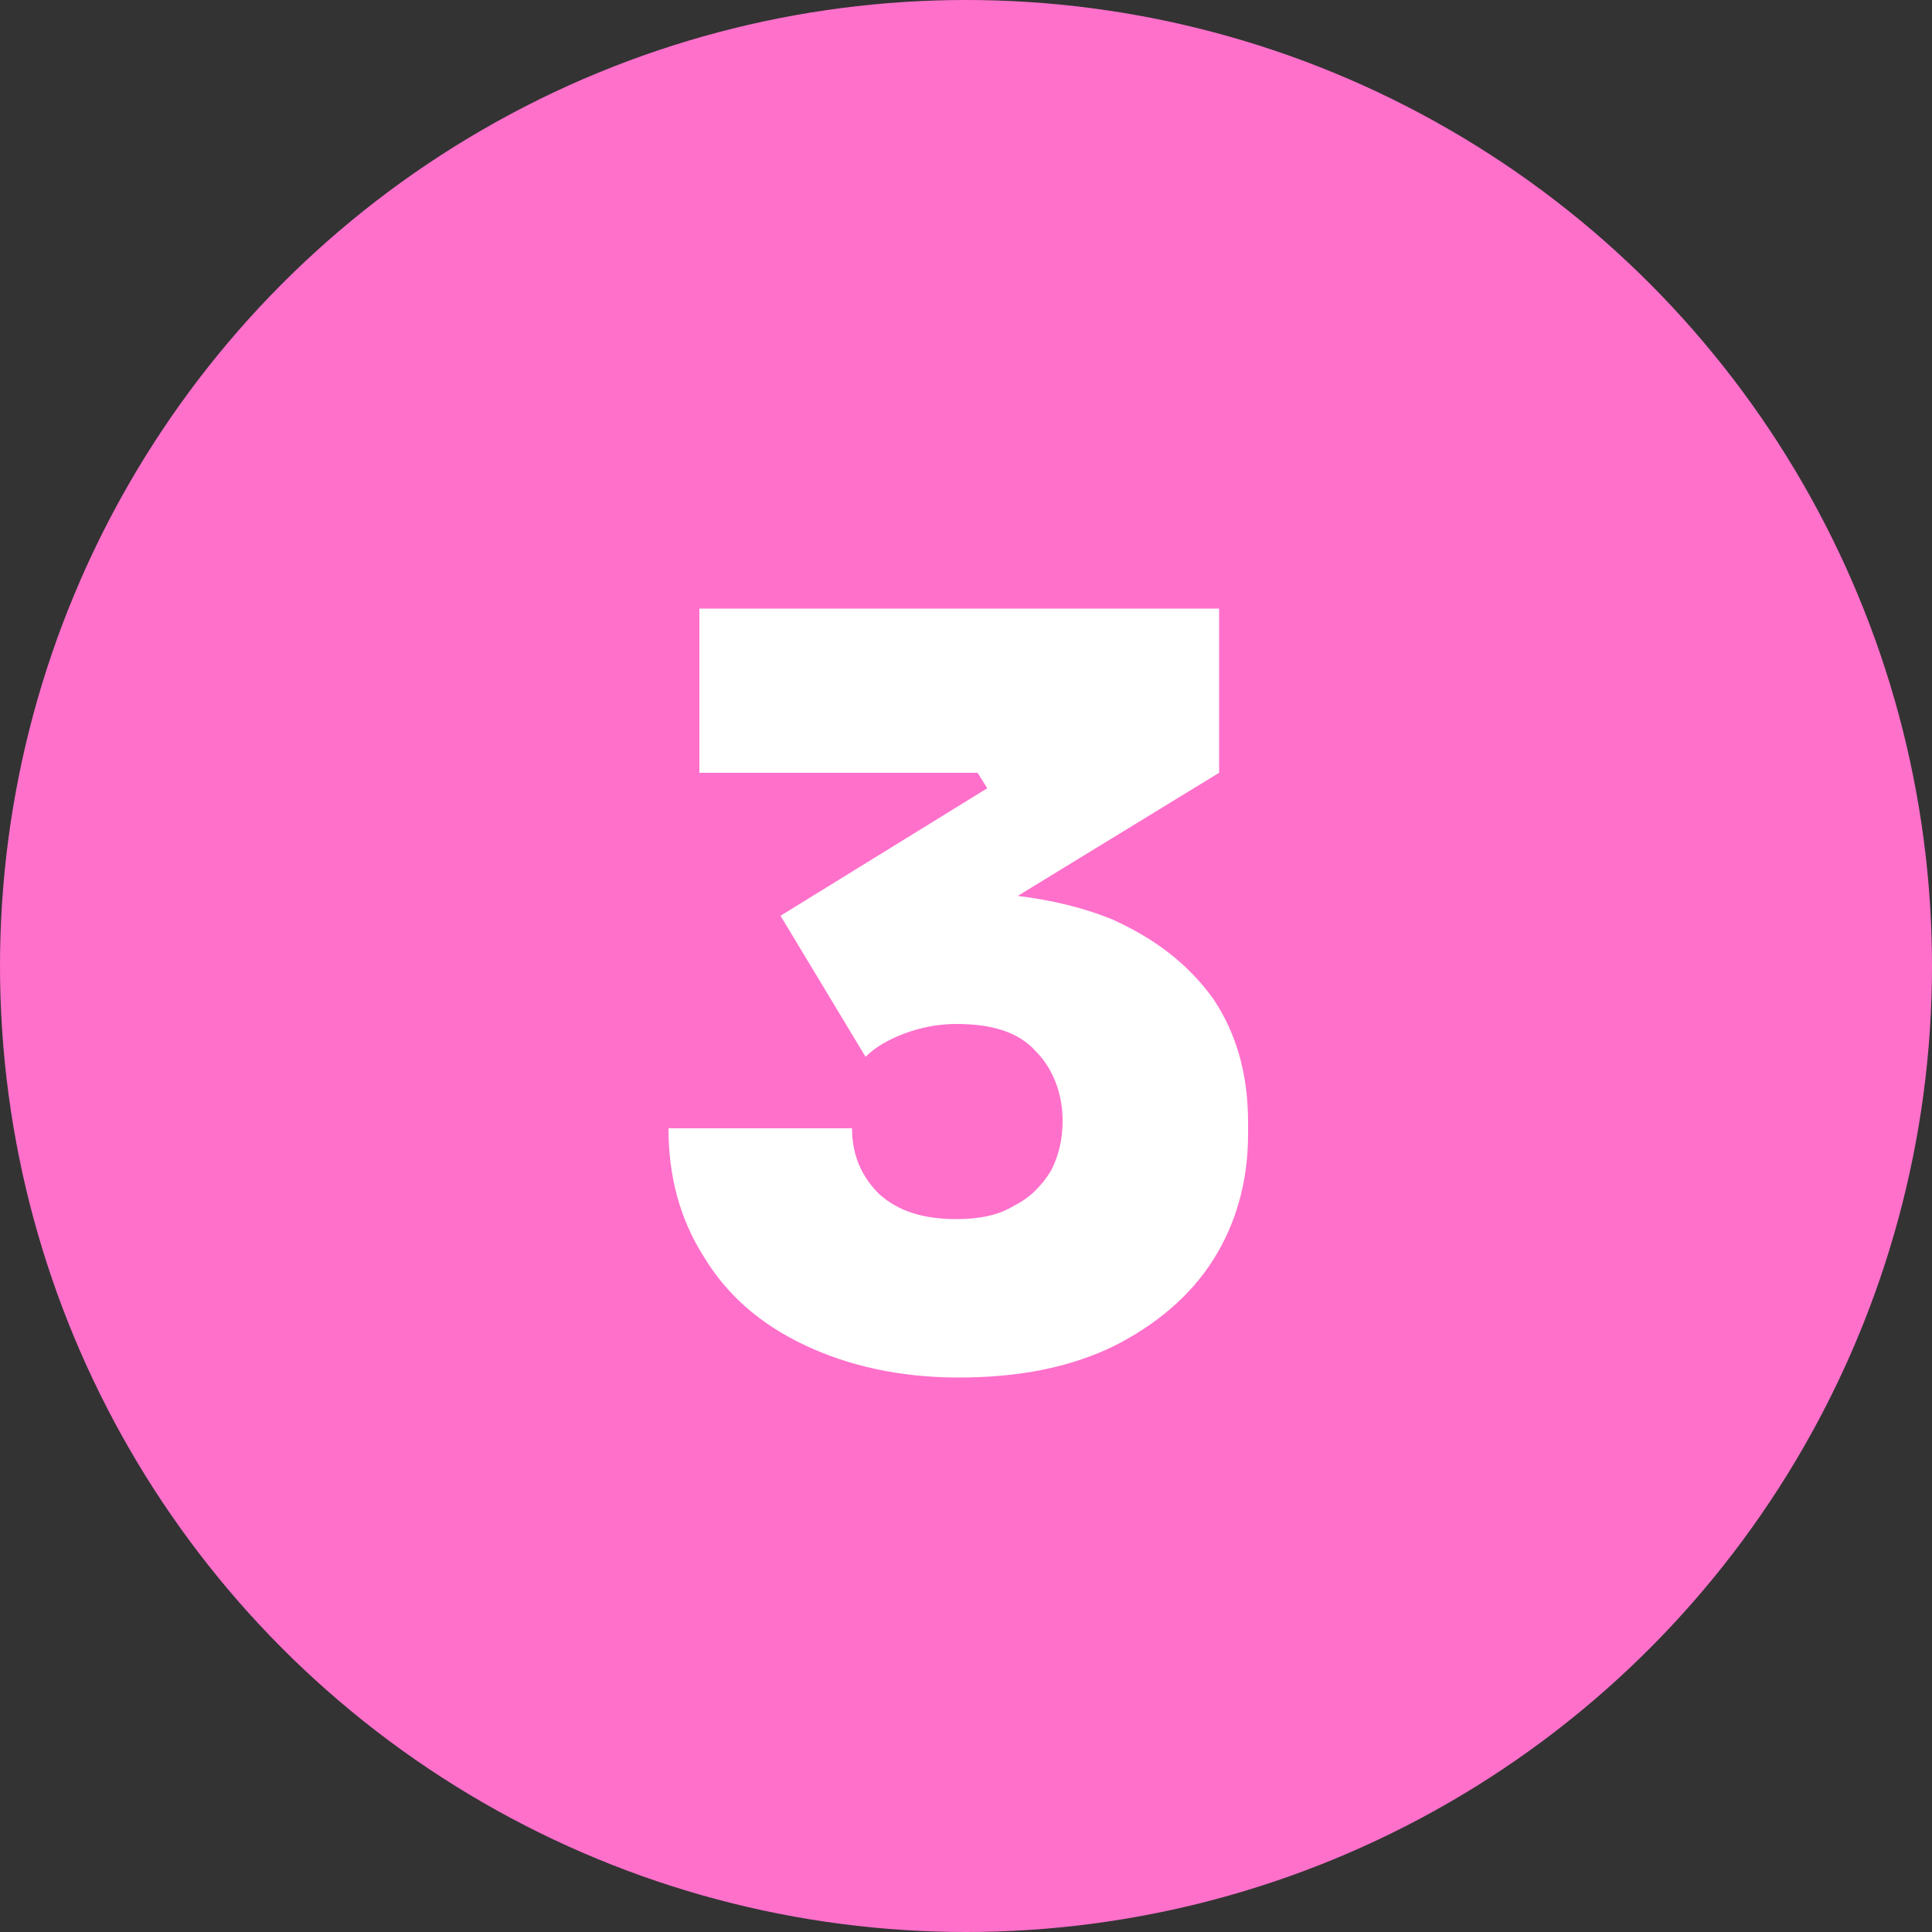
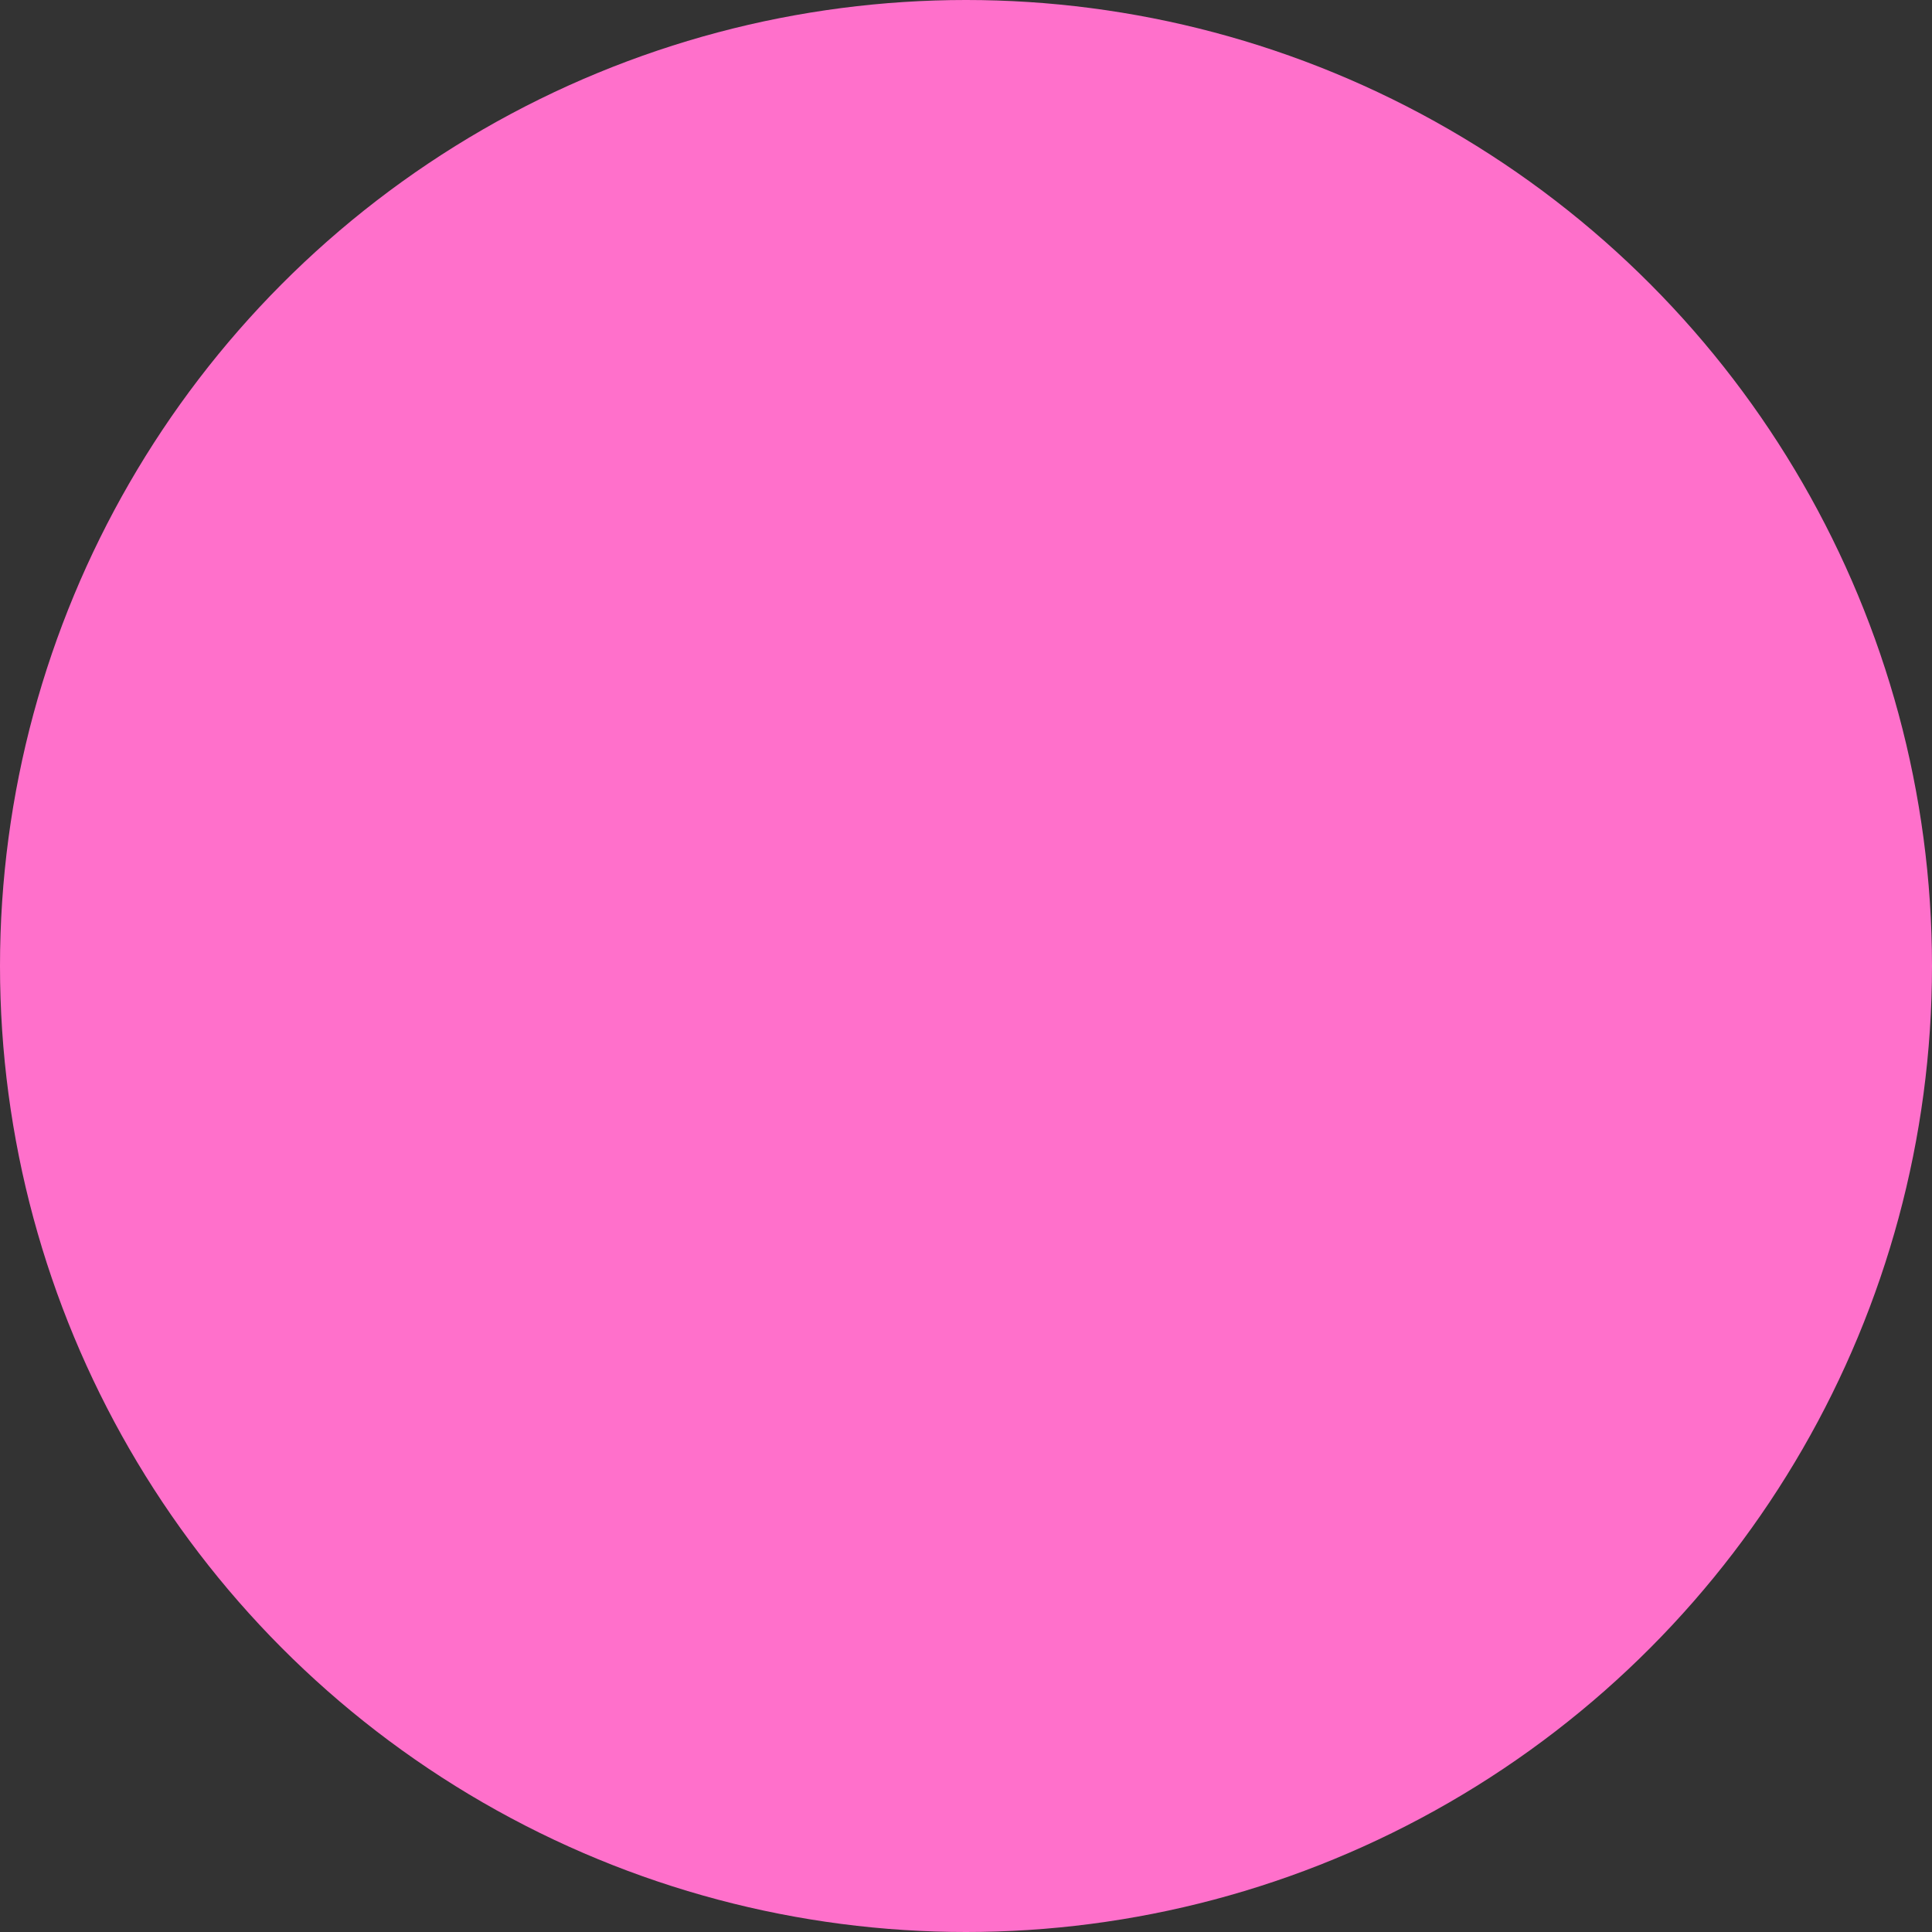
<svg xmlns="http://www.w3.org/2000/svg" x="0px" y="0px" viewBox="0 0 100 100" style="enable-background:new 0 0 100 100;" xml:space="preserve">
  <rect x="0" y="0" width="100" height="100" fill="#333333" stroke="none" />
  <style type="text/css">	.st0{fill:#FF70CB;}	.st1{fill:#FFFFFF;}	.st2{display:none;}	.st3{display:inline;}</style>
  <g id="Layer_1_copy">
    <circle class="st0" cx="50" cy="50" r="50" />
  </g>
  <g id="Layer_2">
    <g>
-       <path class="st1" d="M49.6,71.3c-3,0-5.7-0.6-8-1.7c-2.3-1.1-4-2.6-5.2-4.6c-1.2-1.9-1.8-4.1-1.8-6.6h9.5c0,1.4,0.5,2.5,1.4,3.4   c1,0.9,2.3,1.3,4,1.3c1.2,0,2.2-0.2,3-0.7c0.8-0.4,1.4-1,1.9-1.8c0.4-0.8,0.6-1.6,0.6-2.6c0-1.4-0.5-2.7-1.4-3.6   c-0.9-1-2.3-1.4-4.1-1.4c-1,0-1.9,0.2-2.7,0.5c-0.8,0.3-1.5,0.7-2,1.2l-4.4-7.3l10.7-6.6L50.6,40H36.2v-8.5h26.9V40l-13.9,8.5   l-4.5-1.6c0.7-0.2,1.5-0.4,2.4-0.5c0.8-0.1,1.7-0.2,2.6-0.2c3,0,5.7,0.5,7.9,1.4c2.2,1,3.9,2.3,5.2,4.1c1.2,1.8,1.8,3.9,1.8,6.4   v0.6c0,2.4-0.6,4.6-1.8,6.5c-1.2,1.9-3,3.4-5.2,4.5C55.3,70.8,52.7,71.3,49.6,71.3z" />
-     </g>
+       </g>
  </g>
  <g id="Layer_2_copy" class="st2">
    <g class="st3">
-       <path class="st1" d="M35.9,70.2v-8.5c0-1.7,0.3-3.2,0.9-4.5c0.6-1.3,1.5-2.4,2.8-3.4c1.3-1,2.9-1.9,4.9-2.8l5.9-2.5   c1.5-0.6,2.6-1.4,3.3-2.3c0.7-0.9,1-2,1-3.3c0-1.2-0.4-2.3-1.2-3.2c-0.8-0.9-2-1.3-3.6-1.3c-1.6,0-2.8,0.5-3.7,1.4   c-0.8,0.9-1.2,2.1-1.2,3.6h-9.5c0-2.5,0.5-4.8,1.6-6.8c1.1-2,2.7-3.5,4.8-4.7c2.1-1.1,4.8-1.7,7.9-1.7c3.1,0,5.7,0.5,7.9,1.6   c2.1,1.1,3.8,2.5,4.9,4.4c1.1,1.9,1.7,3.9,1.7,6.3v0.6c0,3-0.8,5.5-2.4,7.4c-1.6,1.9-4.2,3.7-7.8,5.2L48,58.5   c-0.8,0.4-1.5,0.7-1.9,1.2c-0.4,0.4-0.6,1-0.6,1.7v1.9l-2.3-1.5h20.8v8.5H35.9z" />
-     </g>
+       </g>
  </g>
  <g id="Layer_2_copy_2" class="st2">
    <g class="st3">
-       <path class="st1" d="M46.5,71V39.1l2.3,1.8h-9.5v-8.6h17.1V71H46.5z" />
-     </g>
+       </g>
  </g>
</svg>